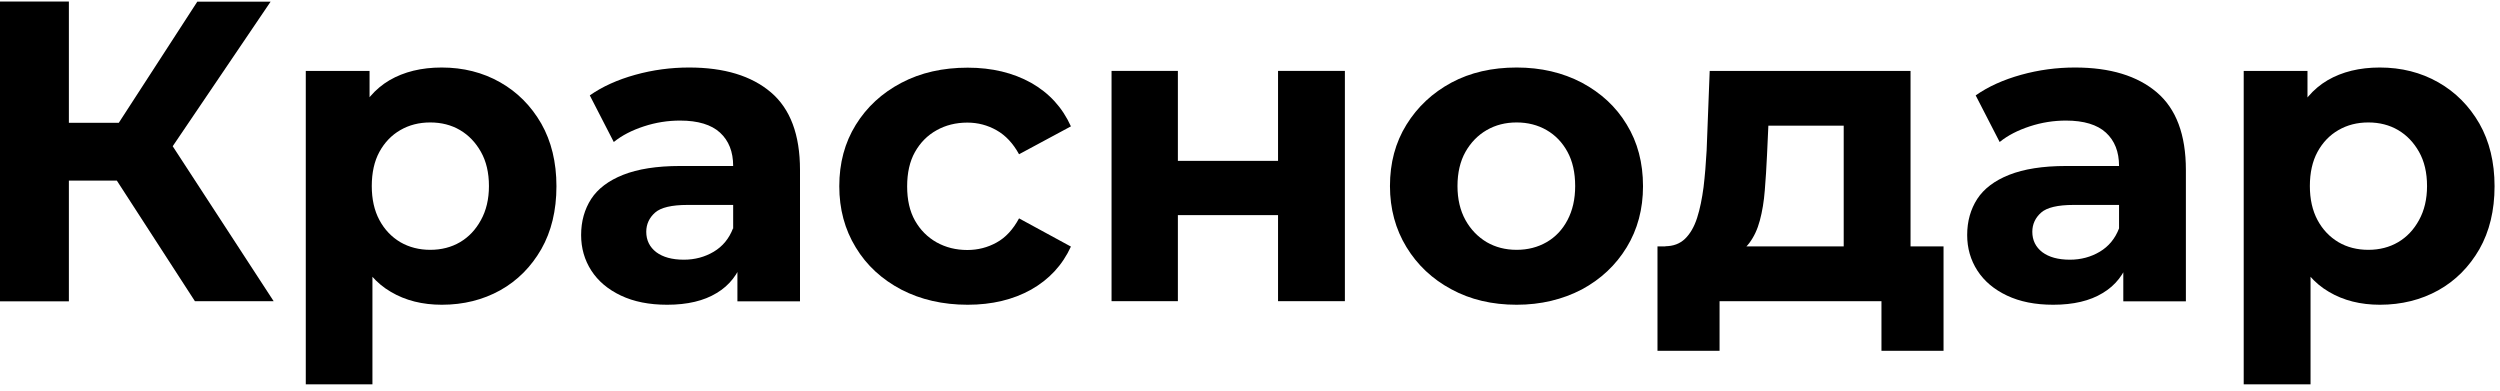
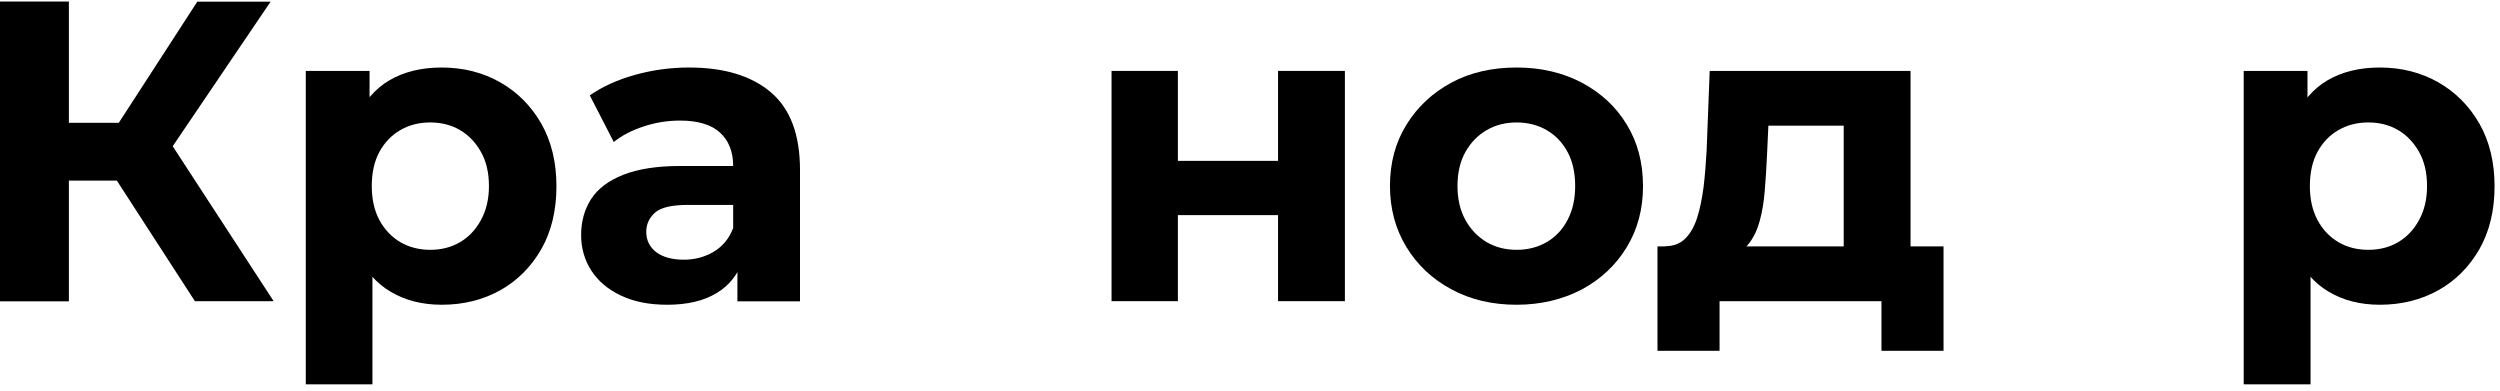
<svg xmlns="http://www.w3.org/2000/svg" viewBox="0 0 147 23" fill="none">
  <path d="M0 0.09H4.05V17.72H0V0.09ZM2.87 7.22H9.01V10.62H2.87V7.22ZM9.64 9.359L5.89 8.91L11.6 0.1H15.91L9.64 9.359ZM11.46 17.709L5.97 9.229L9.27 7.24L16.09 17.709H11.46Z" fill="black" />
  <path d="M17.98 22.6V4.169H21.73V6.939L21.649 10.97L21.899 14.97V22.6H17.98ZM25.98 17.919C24.84 17.919 23.84 17.67 22.98 17.16C22.119 16.66 21.459 15.889 20.98 14.859C20.5 13.829 20.259 12.52 20.259 10.94C20.259 9.339 20.489 8.04 20.939 7.01C21.39 5.99 22.049 5.22 22.899 4.72C23.759 4.22 24.779 3.97 25.97 3.97C27.239 3.97 28.39 4.26 29.41 4.84C30.43 5.42 31.23 6.23 31.829 7.27C32.419 8.31 32.719 9.54 32.719 10.95C32.719 12.38 32.419 13.609 31.829 14.649C31.23 15.689 30.43 16.5 29.41 17.07C28.399 17.63 27.259 17.919 25.98 17.919ZM25.299 14.69C25.95 14.69 26.54 14.54 27.049 14.24C27.559 13.94 27.97 13.509 28.279 12.94C28.59 12.38 28.75 11.71 28.75 10.94C28.75 10.149 28.59 9.48 28.279 8.93C27.97 8.38 27.559 7.949 27.049 7.649C26.54 7.349 25.95 7.2 25.299 7.2C24.64 7.2 24.059 7.349 23.54 7.649C23.02 7.949 22.61 8.38 22.309 8.93C22.009 9.48 21.86 10.159 21.86 10.94C21.86 11.71 22.009 12.38 22.309 12.94C22.61 13.499 23.02 13.93 23.54 14.24C24.059 14.54 24.649 14.69 25.299 14.69Z" fill="black" />
  <path d="M39.23 17.919C38.17 17.919 37.27 17.739 36.51 17.379C35.75 17.019 35.17 16.53 34.77 15.91C34.37 15.29 34.17 14.59 34.17 13.82C34.17 13.01 34.37 12.31 34.76 11.7C35.15 11.1 35.78 10.62 36.64 10.28C37.5 9.94 38.61 9.76 39.99 9.76H43.59V12.05H40.42C39.5 12.05 38.86 12.2 38.52 12.499C38.18 12.8 38 13.179 38 13.629C38 14.129 38.2 14.53 38.59 14.83C38.98 15.12 39.52 15.27 40.21 15.27C40.86 15.27 41.45 15.11 41.97 14.8C42.49 14.49 42.87 14.03 43.1 13.43L43.7 15.24C43.41 16.11 42.9 16.779 42.14 17.23C41.39 17.689 40.42 17.919 39.23 17.919ZM43.36 17.709V15.07L43.11 14.49V9.76C43.11 8.92 42.85 8.27 42.34 7.8C41.83 7.33 41.04 7.09 39.99 7.09C39.27 7.09 38.56 7.2 37.86 7.43C37.16 7.66 36.57 7.96 36.09 8.35L34.68 5.609C35.42 5.089 36.31 4.689 37.35 4.399C38.39 4.109 39.45 3.97 40.52 3.97C42.59 3.97 44.19 4.46 45.33 5.43C46.47 6.4 47.04 7.92 47.04 9.99V17.72H43.36V17.709Z" fill="black" />
-   <path d="M56.9 17.919C55.44 17.919 54.14 17.62 53 17.03C51.86 16.43 50.96 15.61 50.32 14.55C49.67 13.49 49.35 12.29 49.35 10.95C49.35 9.59 49.67 8.39 50.32 7.34C50.97 6.29 51.86 5.47 53 4.87C54.14 4.27 55.44 3.979 56.9 3.979C58.33 3.979 59.57 4.28 60.63 4.87C61.69 5.47 62.47 6.32 62.97 7.43L59.92 9.07C59.57 8.43 59.13 7.96 58.6 7.66C58.07 7.36 57.5 7.209 56.88 7.209C56.21 7.209 55.6 7.36 55.07 7.66C54.53 7.96 54.11 8.389 53.8 8.939C53.49 9.489 53.34 10.169 53.34 10.96C53.34 11.749 53.49 12.42 53.8 12.97C54.11 13.52 54.54 13.95 55.07 14.249C55.61 14.55 56.21 14.7 56.88 14.7C57.5 14.7 58.08 14.55 58.6 14.26C59.13 13.97 59.57 13.49 59.92 12.84L62.97 14.499C62.47 15.589 61.69 16.43 60.63 17.03C59.57 17.62 58.33 17.919 56.9 17.919Z" fill="black" />
  <path d="M65.359 17.709V4.169H69.259V9.459H75.149V4.169H79.079V17.709H75.149V12.649H69.259V17.709H65.359Z" fill="black" />
  <path d="M89.18 17.919C87.74 17.919 86.46 17.62 85.34 17.01C84.219 16.41 83.34 15.58 82.7 14.53C82.059 13.48 81.73 12.28 81.73 10.94C81.73 9.579 82.049 8.38 82.7 7.33C83.35 6.28 84.23 5.459 85.34 4.859C86.46 4.259 87.74 3.97 89.18 3.97C90.609 3.97 91.879 4.269 93.01 4.859C94.129 5.459 95.019 6.27 95.65 7.32C96.29 8.36 96.609 9.57 96.609 10.95C96.609 12.29 96.29 13.49 95.65 14.54C95.01 15.59 94.129 16.419 93.01 17.02C91.879 17.61 90.6 17.919 89.18 17.919ZM89.18 14.69C89.829 14.69 90.419 14.54 90.939 14.24C91.46 13.94 91.87 13.509 92.169 12.94C92.469 12.37 92.62 11.71 92.62 10.94C92.62 10.149 92.469 9.48 92.169 8.93C91.87 8.38 91.46 7.949 90.939 7.649C90.419 7.349 89.829 7.2 89.18 7.2C88.519 7.2 87.939 7.349 87.419 7.649C86.9 7.949 86.48 8.38 86.169 8.93C85.859 9.48 85.7 10.159 85.7 10.94C85.7 11.71 85.859 12.38 86.169 12.94C86.48 13.499 86.9 13.93 87.419 14.24C87.939 14.54 88.519 14.69 89.18 14.69Z" fill="black" />
  <path d="M97.46 20.629V14.49H114.28V20.629H110.63V17.709H101.11V20.629H97.46ZM108.41 15.95V7.39H103.98L103.9 9.129C103.87 9.849 103.82 10.54 103.77 11.19C103.72 11.839 103.62 12.44 103.48 12.96C103.34 13.489 103.13 13.93 102.86 14.29C102.59 14.65 102.23 14.9 101.78 15.03L97.9 14.479C98.39 14.479 98.78 14.33 99.08 14.04C99.38 13.75 99.62 13.34 99.79 12.81C99.96 12.28 100.08 11.68 100.17 10.999C100.25 10.319 100.31 9.6 100.35 8.85L100.53 4.169H112.34V15.95H108.41Z" fill="black" />
-   <path d="M120.73 17.919C119.67 17.919 118.77 17.739 118.01 17.379C117.25 17.019 116.67 16.53 116.27 15.91C115.87 15.29 115.67 14.59 115.67 13.82C115.67 13.01 115.87 12.31 116.26 11.7C116.65 11.1 117.28 10.62 118.14 10.28C119 9.94 120.11 9.76 121.49 9.76H125.09V12.05H121.92C121 12.05 120.36 12.2 120.02 12.499C119.68 12.8 119.5 13.179 119.5 13.629C119.5 14.129 119.7 14.53 120.09 14.83C120.48 15.12 121.02 15.27 121.71 15.27C122.36 15.27 122.95 15.11 123.47 14.8C123.99 14.49 124.37 14.03 124.6 13.43L125.2 15.24C124.91 16.11 124.4 16.779 123.64 17.23C122.89 17.689 121.92 17.919 120.73 17.919ZM124.85 17.709V15.07L124.6 14.49V9.76C124.6 8.92 124.34 8.27 123.83 7.8C123.32 7.33 122.53 7.09 121.48 7.09C120.76 7.09 120.05 7.2 119.35 7.43C118.65 7.66 118.06 7.96 117.58 8.35L116.17 5.609C116.91 5.089 117.8 4.689 118.84 4.399C119.88 4.109 120.94 3.97 122.01 3.97C124.08 3.97 125.68 4.46 126.82 5.43C127.96 6.4 128.53 7.92 128.53 9.99V17.72H124.85V17.709Z" fill="black" />
  <path d="M131.93 22.6V4.169H135.68V6.939L135.61 10.97L135.86 14.97V22.6H131.93ZM139.94 17.919C138.8 17.919 137.8 17.67 136.94 17.16C136.08 16.66 135.42 15.889 134.94 14.859C134.46 13.829 134.22 12.52 134.22 10.94C134.22 9.339 134.45 8.04 134.9 7.01C135.35 5.99 136.01 5.22 136.86 4.72C137.72 4.22 138.74 3.97 139.93 3.97C141.2 3.97 142.35 4.26 143.37 4.84C144.39 5.42 145.19 6.23 145.79 7.27C146.38 8.31 146.68 9.54 146.68 10.95C146.68 12.38 146.38 13.609 145.79 14.649C145.19 15.689 144.39 16.5 143.37 17.07C142.36 17.63 141.21 17.919 139.94 17.919ZM139.26 14.69C139.91 14.69 140.5 14.54 141.01 14.24C141.52 13.94 141.93 13.509 142.24 12.94C142.55 12.38 142.71 11.71 142.71 10.94C142.71 10.149 142.55 9.48 142.24 8.93C141.93 8.38 141.52 7.949 141.01 7.649C140.5 7.349 139.91 7.2 139.26 7.2C138.6 7.2 138.02 7.349 137.5 7.649C136.98 7.949 136.57 8.38 136.27 8.93C135.97 9.48 135.82 10.159 135.82 10.94C135.82 11.71 135.97 12.38 136.27 12.94C136.57 13.499 136.98 13.93 137.5 14.24C138.01 14.54 138.6 14.69 139.26 14.69Z" fill="black" />
</svg>